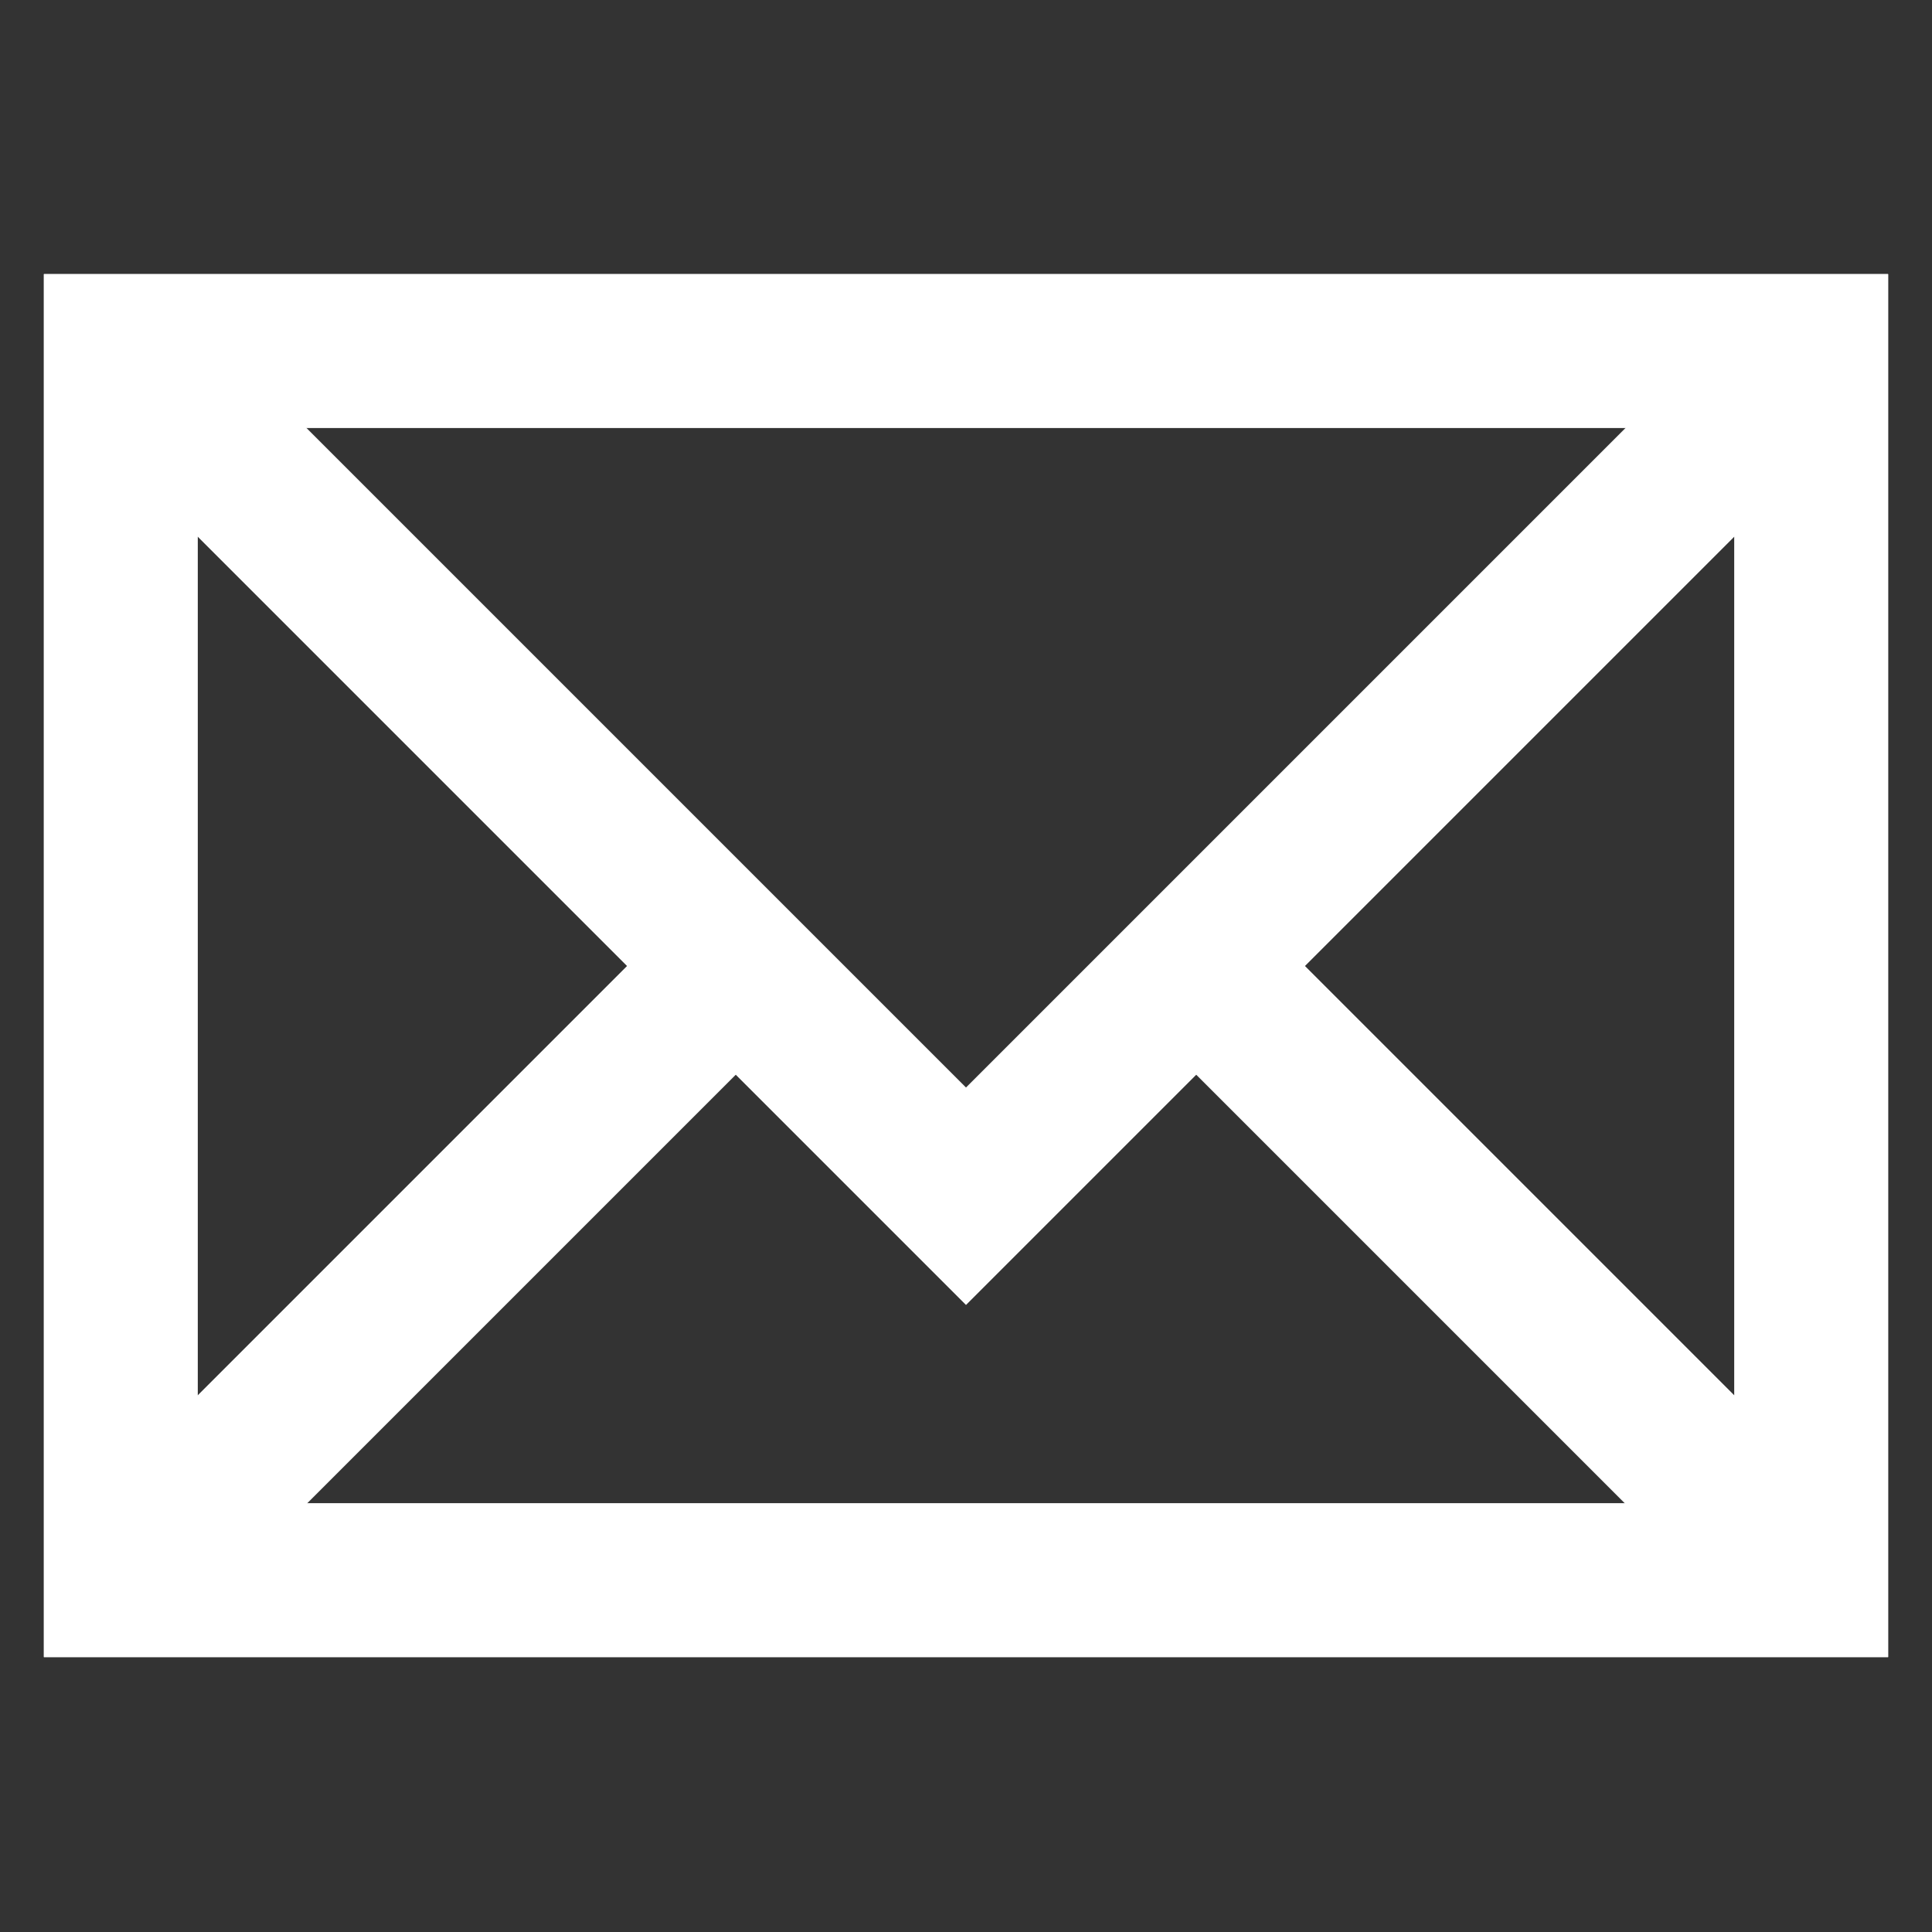
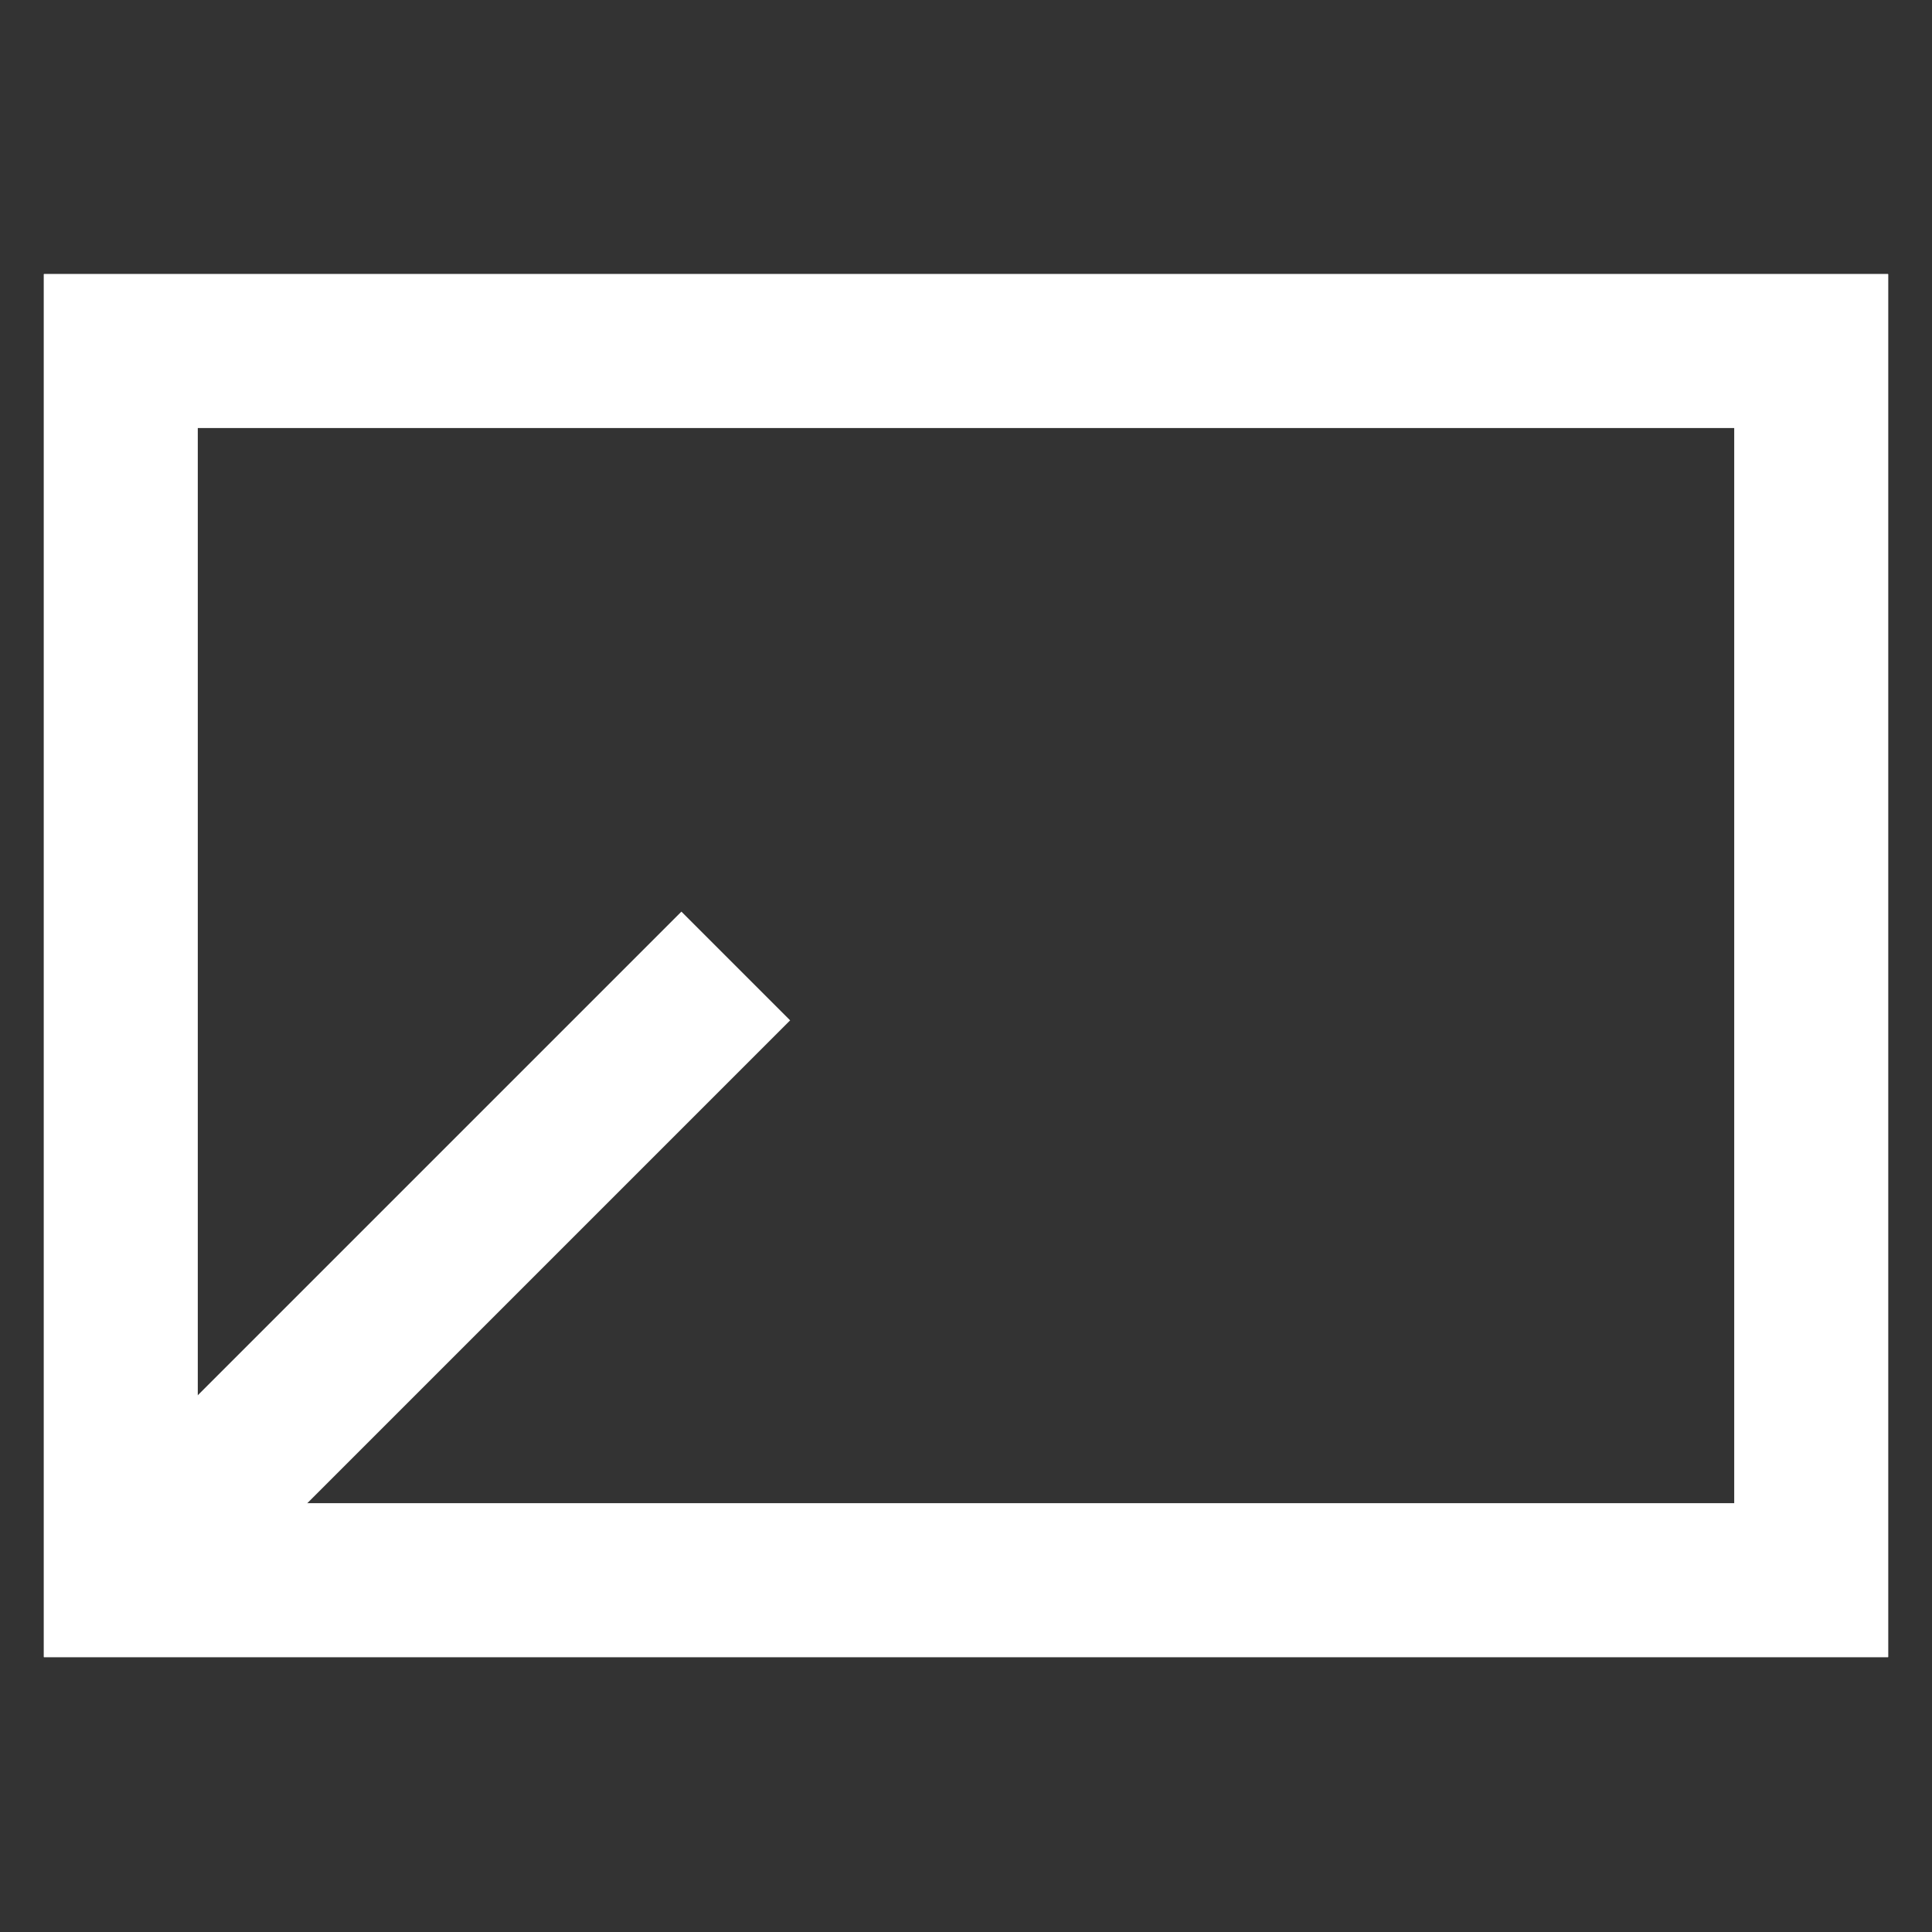
<svg xmlns="http://www.w3.org/2000/svg" width="800px" height="800px" viewBox="0 0 24 24" id="Layer_1" data-name="Layer 1">
  <rect x="0" y="0" width="24" height="24" fill="#333333" stroke="none" />
  <defs>
    <style>.cls-1{fill:none;stroke:#ffffff;stroke-miterlimit:10;stroke-width:1.91px;}</style>
  </defs>
  <rect class="cls-1" x="1.5" y="4.36" width="21" height="15.27" />
-   <polyline class="cls-1" points="1.5 4.36 12 14.86 22.5 4.36" />
  <line class="cls-1" x1="9.14" y1="12" x2="1.5" y2="19.64" />
-   <line class="cls-1" x1="22.5" y1="19.64" x2="14.86" y2="12" />
  <rect class="cls-1" x="1.5" y="4.36" width="21" height="15.27" />
</svg>